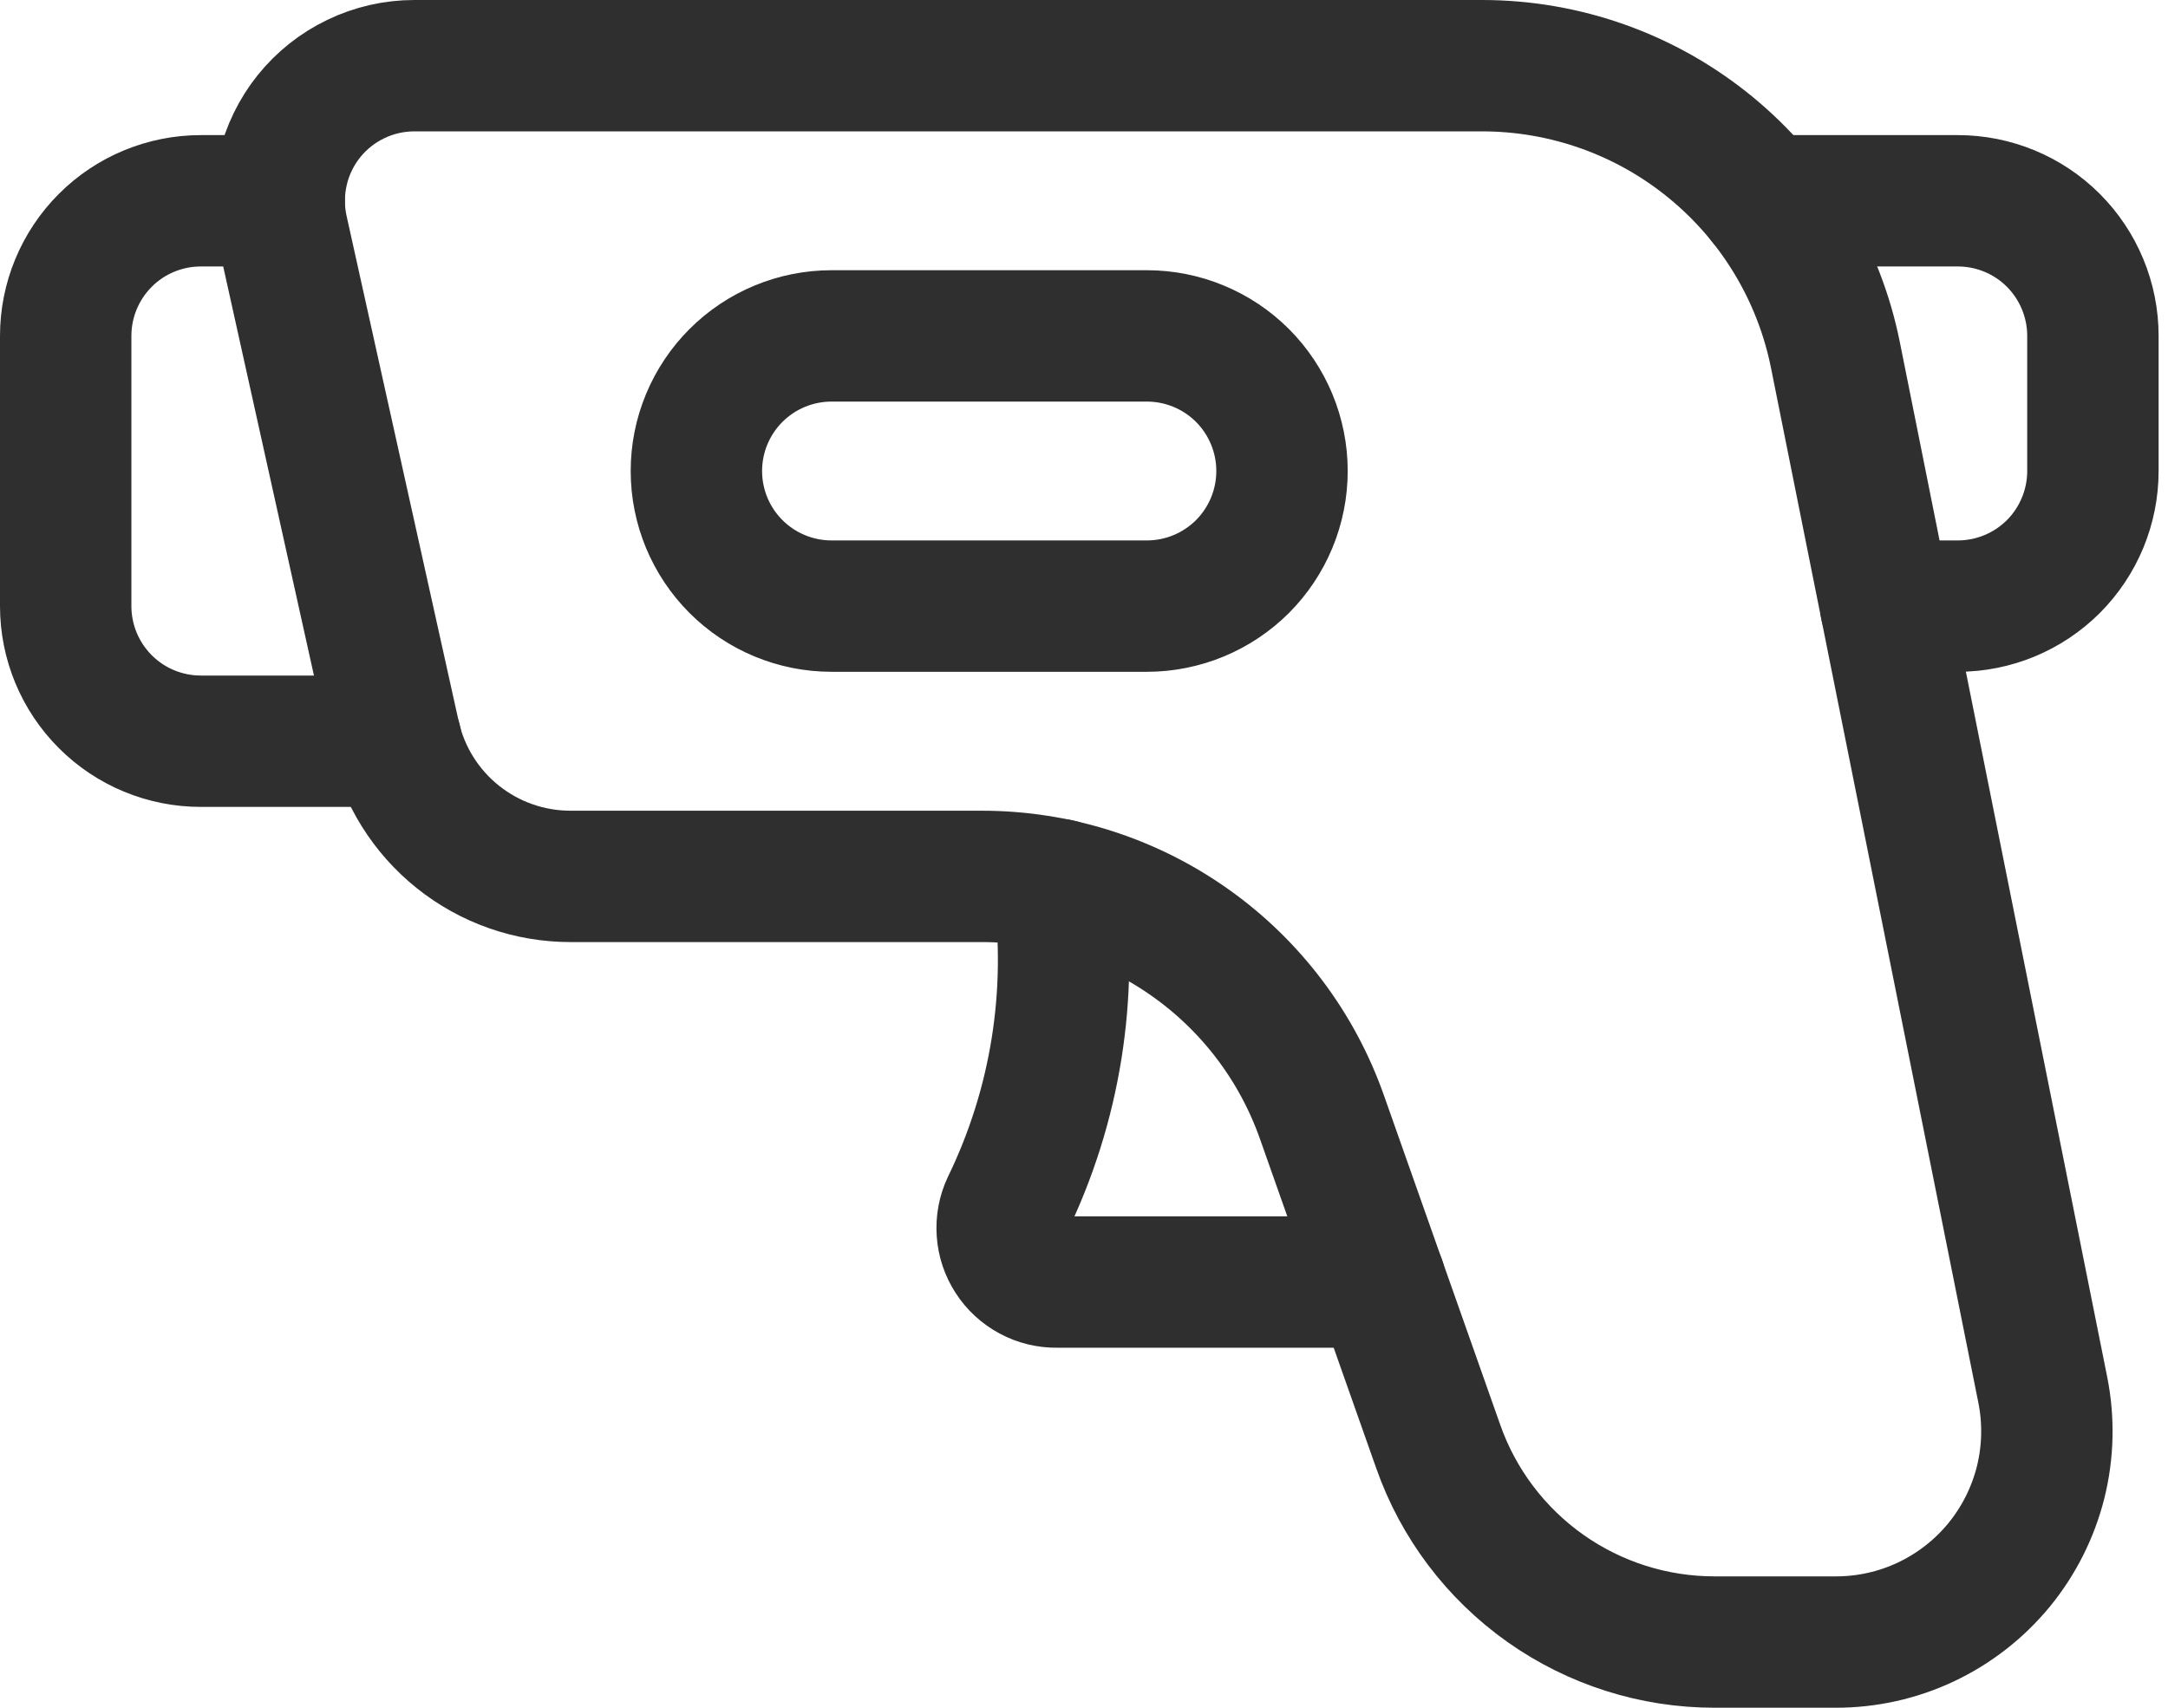
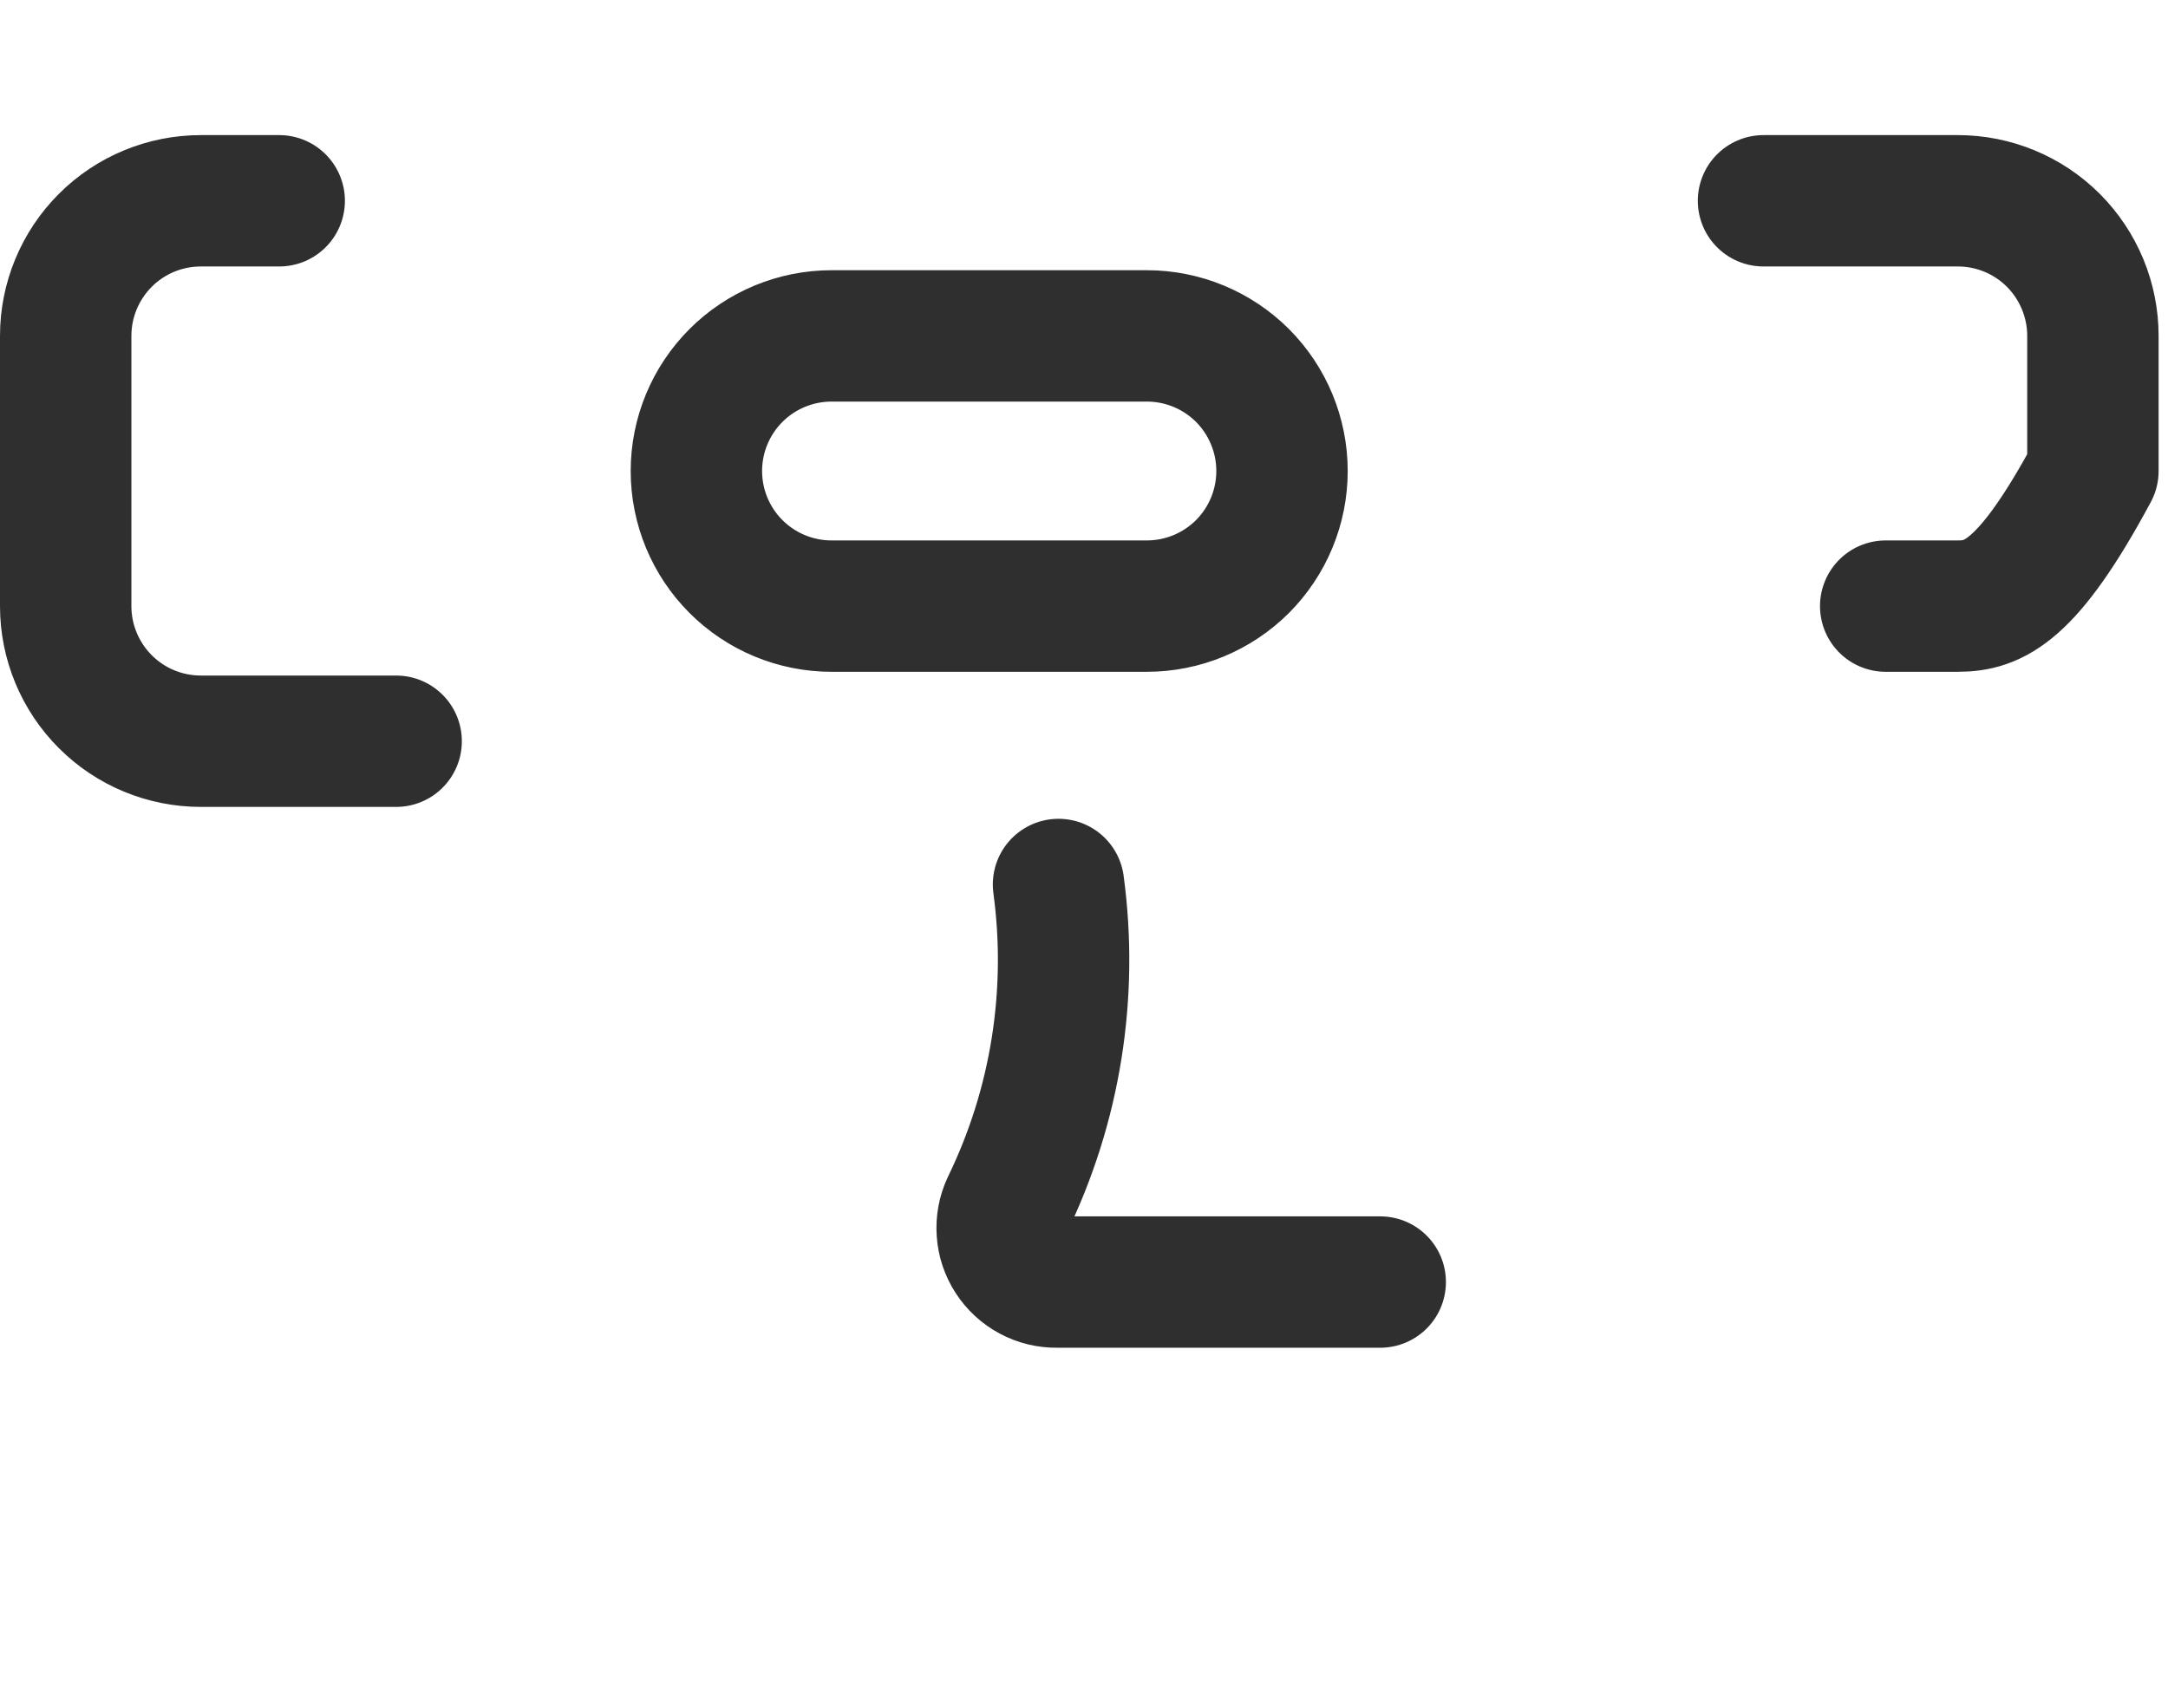
<svg xmlns="http://www.w3.org/2000/svg" width="33" height="26" viewBox="0 0 33 26" fill="none">
-   <path d="M27.939 25C28.415 25.001 28.885 24.897 29.315 24.694C29.745 24.491 30.125 24.195 30.427 23.828C30.729 23.46 30.945 23.03 31.061 22.569C31.176 22.108 31.187 21.626 31.094 21.16L27.939 5.412C27.691 4.168 27.019 3.048 26.038 2.244C25.058 1.439 23.828 1 22.559 1H6.307C5.999 1 5.695 1.069 5.417 1.203C5.139 1.336 4.895 1.53 4.702 1.77C4.51 2.01 4.373 2.291 4.304 2.59C4.234 2.89 4.232 3.202 4.299 3.503L6.005 11.195C6.14 11.805 6.48 12.35 6.967 12.74C7.454 13.131 8.06 13.343 8.685 13.343H14.947C16.082 13.343 17.189 13.695 18.115 14.351C19.042 15.006 19.742 15.933 20.12 17.003L21.892 22.023C22.198 22.894 22.768 23.648 23.522 24.182C24.276 24.715 25.177 25.001 26.101 25H27.939Z" stroke="#2F2F2F" stroke-width="2" stroke-linecap="round" stroke-linejoin="round" />
-   <path d="M16.112 13.466C16.338 15.134 16.067 16.833 15.331 18.348C15.272 18.474 15.246 18.614 15.256 18.753C15.265 18.892 15.31 19.026 15.386 19.143C15.461 19.26 15.566 19.356 15.689 19.422C15.812 19.488 15.949 19.521 16.088 19.519H21.009M26.843 3.057H29.8C30.346 3.057 30.869 3.273 31.255 3.659C31.64 4.045 31.857 4.568 31.857 5.114V7.171C31.857 7.717 31.64 8.24 31.255 8.626C30.869 9.011 30.346 9.228 29.8 9.228H28.703M6.03 11.285H3.057C2.512 11.285 1.988 11.069 1.603 10.683C1.217 10.297 1 9.774 1 9.228V5.114C1 4.568 1.217 4.045 1.603 3.659C1.988 3.273 2.512 3.057 3.057 3.057H4.25M19.514 7.171C19.514 7.717 19.297 8.24 18.912 8.626C18.526 9.011 18.003 9.228 17.457 9.228H12.657C12.112 9.228 11.588 9.011 11.203 8.626C10.817 8.24 10.6 7.717 10.6 7.171C10.6 6.625 10.817 6.102 11.203 5.716C11.588 5.331 12.112 5.114 12.657 5.114H17.457C18.003 5.114 18.526 5.331 18.912 5.716C19.297 6.102 19.514 6.625 19.514 7.171Z" stroke="#2F2F2F" stroke-width="2" stroke-linecap="round" stroke-linejoin="round" />
+   <path d="M16.112 13.466C16.338 15.134 16.067 16.833 15.331 18.348C15.272 18.474 15.246 18.614 15.256 18.753C15.265 18.892 15.31 19.026 15.386 19.143C15.461 19.26 15.566 19.356 15.689 19.422C15.812 19.488 15.949 19.521 16.088 19.519H21.009M26.843 3.057H29.8C30.346 3.057 30.869 3.273 31.255 3.659C31.64 4.045 31.857 4.568 31.857 5.114V7.171C30.869 9.011 30.346 9.228 29.8 9.228H28.703M6.03 11.285H3.057C2.512 11.285 1.988 11.069 1.603 10.683C1.217 10.297 1 9.774 1 9.228V5.114C1 4.568 1.217 4.045 1.603 3.659C1.988 3.273 2.512 3.057 3.057 3.057H4.25M19.514 7.171C19.514 7.717 19.297 8.24 18.912 8.626C18.526 9.011 18.003 9.228 17.457 9.228H12.657C12.112 9.228 11.588 9.011 11.203 8.626C10.817 8.24 10.6 7.717 10.6 7.171C10.6 6.625 10.817 6.102 11.203 5.716C11.588 5.331 12.112 5.114 12.657 5.114H17.457C18.003 5.114 18.526 5.331 18.912 5.716C19.297 6.102 19.514 6.625 19.514 7.171Z" stroke="#2F2F2F" stroke-width="2" stroke-linecap="round" stroke-linejoin="round" />
</svg>